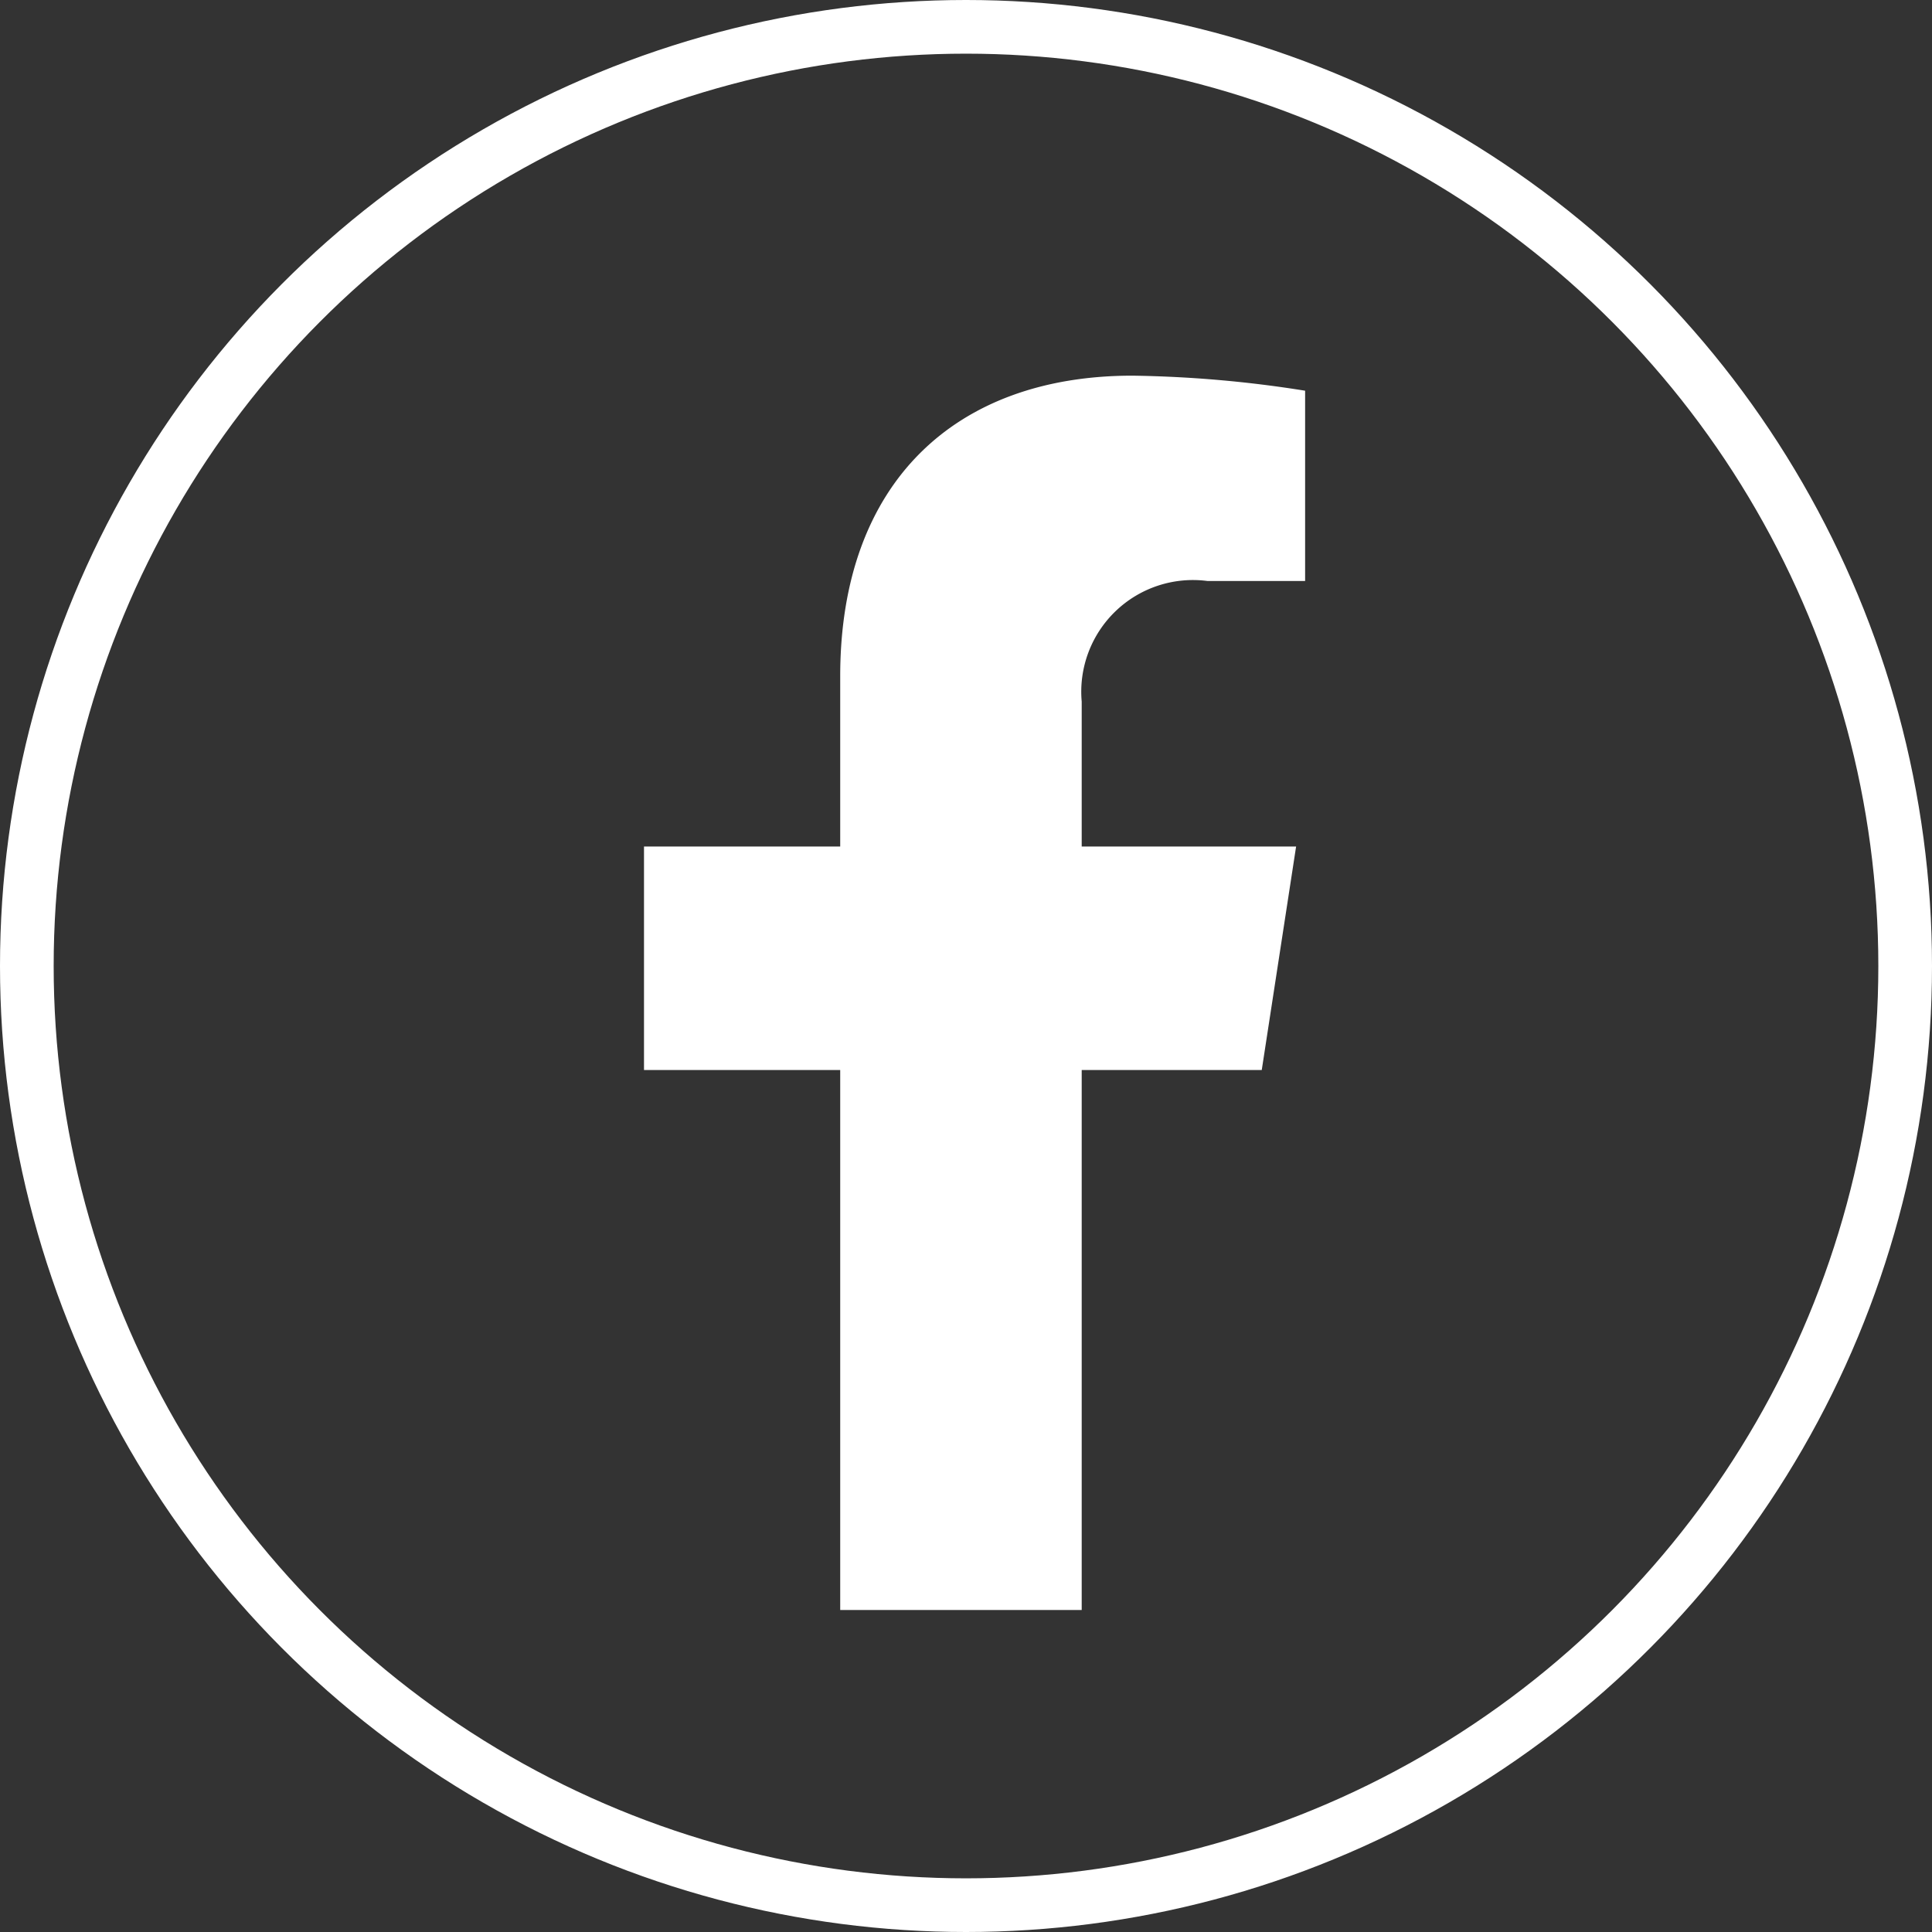
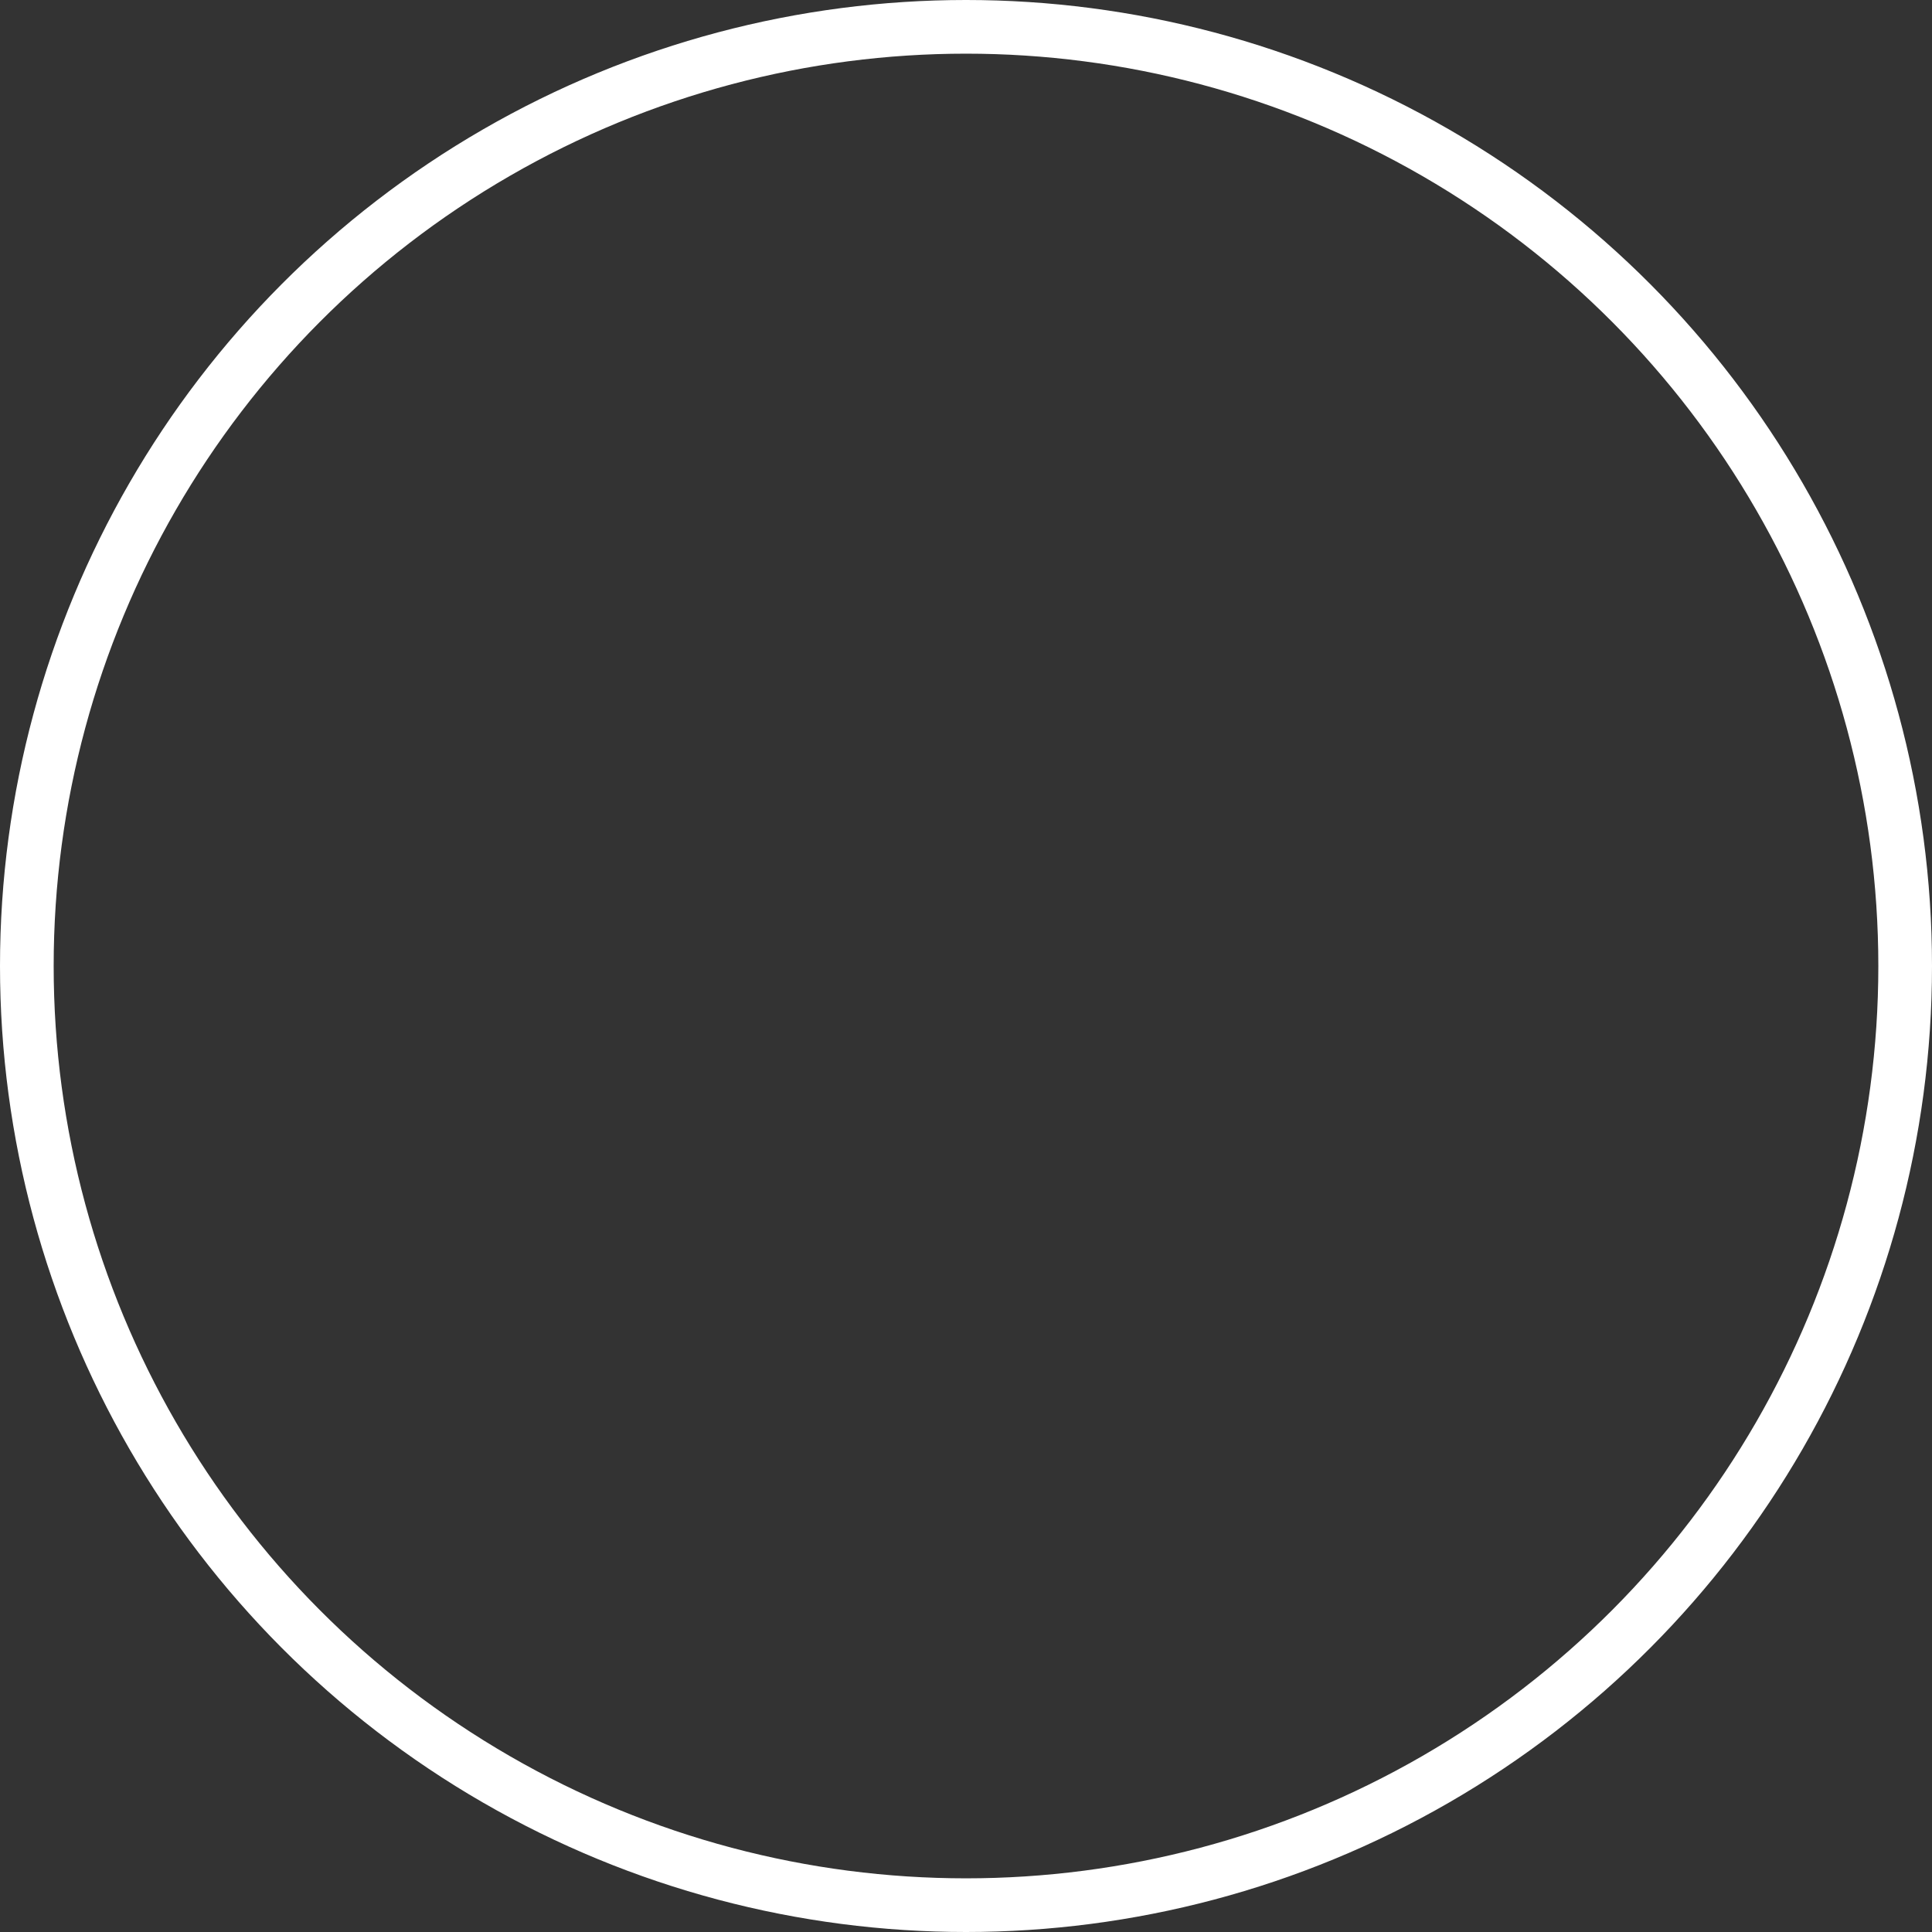
<svg xmlns="http://www.w3.org/2000/svg" width="36" height="36" viewBox="0 0 36 36">
  <rect x="0" y="0" width="36" height="36" fill="#333333" stroke="none" />
  <defs>
    <style>.a{fill:#fff;}.b{clip-path:url(#a);}.c,.e{fill:none;}.c{stroke:#fff;}.d{stroke:none;}</style>
    <clipPath id="a">
-       <rect class="a" width="12.319" height="23" />
-     </clipPath>
+       </clipPath>
  </defs>
  <g transform="translate(-1422 -6)">
    <g class="b" transform="translate(1434 13)">
-       <path class="a" d="M8.156,12.938V23h-4.5V12.938H0V8.774H3.656V5.6C3.656,1.993,5.8,0,9.1,0a22.163,22.163,0,0,1,3.223.281V3.826H10.5A2.081,2.081,0,0,0,8.156,6.074v2.7h3.995l-.64,4.164Z" />
+       <path class="a" d="M8.156,12.938V23h-4.5V12.938H0V8.774V5.6C3.656,1.993,5.8,0,9.1,0a22.163,22.163,0,0,1,3.223.281V3.826H10.5A2.081,2.081,0,0,0,8.156,6.074v2.7h3.995l-.64,4.164Z" />
    </g>
    <g class="c" transform="translate(1422 6)">
      <circle class="d" cx="18" cy="18" r="18" />
      <circle class="e" cx="18" cy="18" r="17.5" />
    </g>
  </g>
</svg>